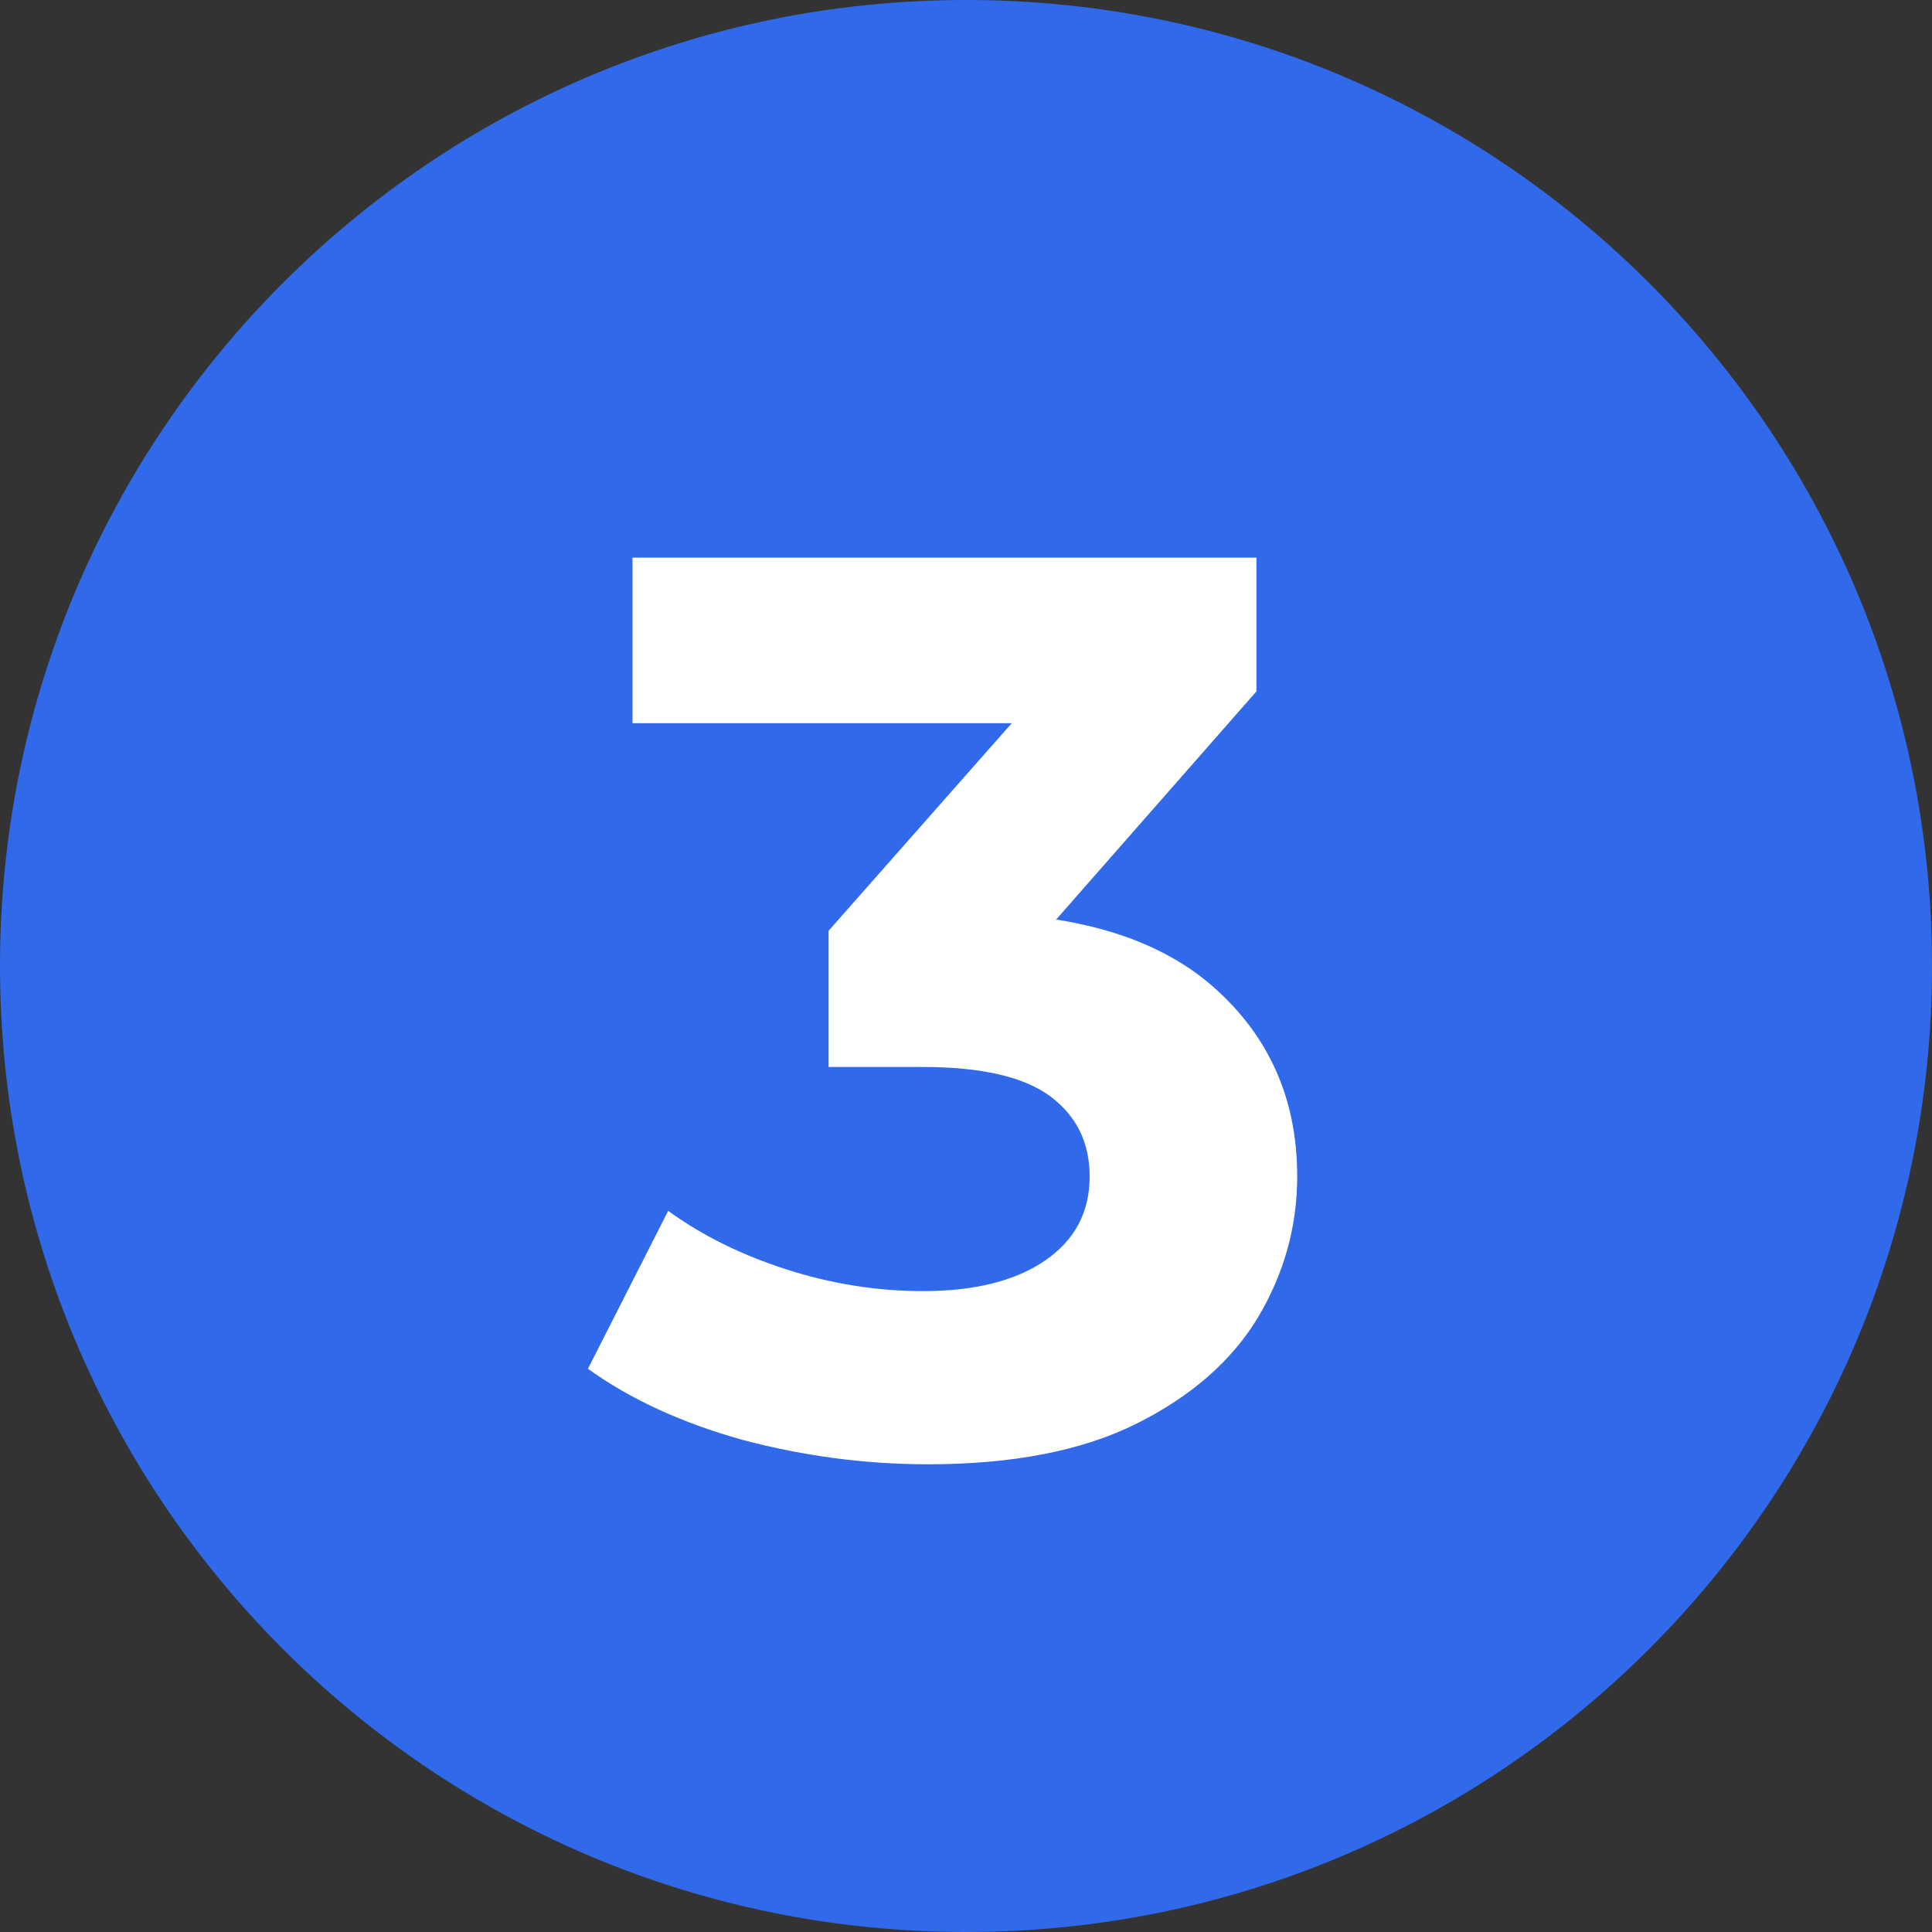
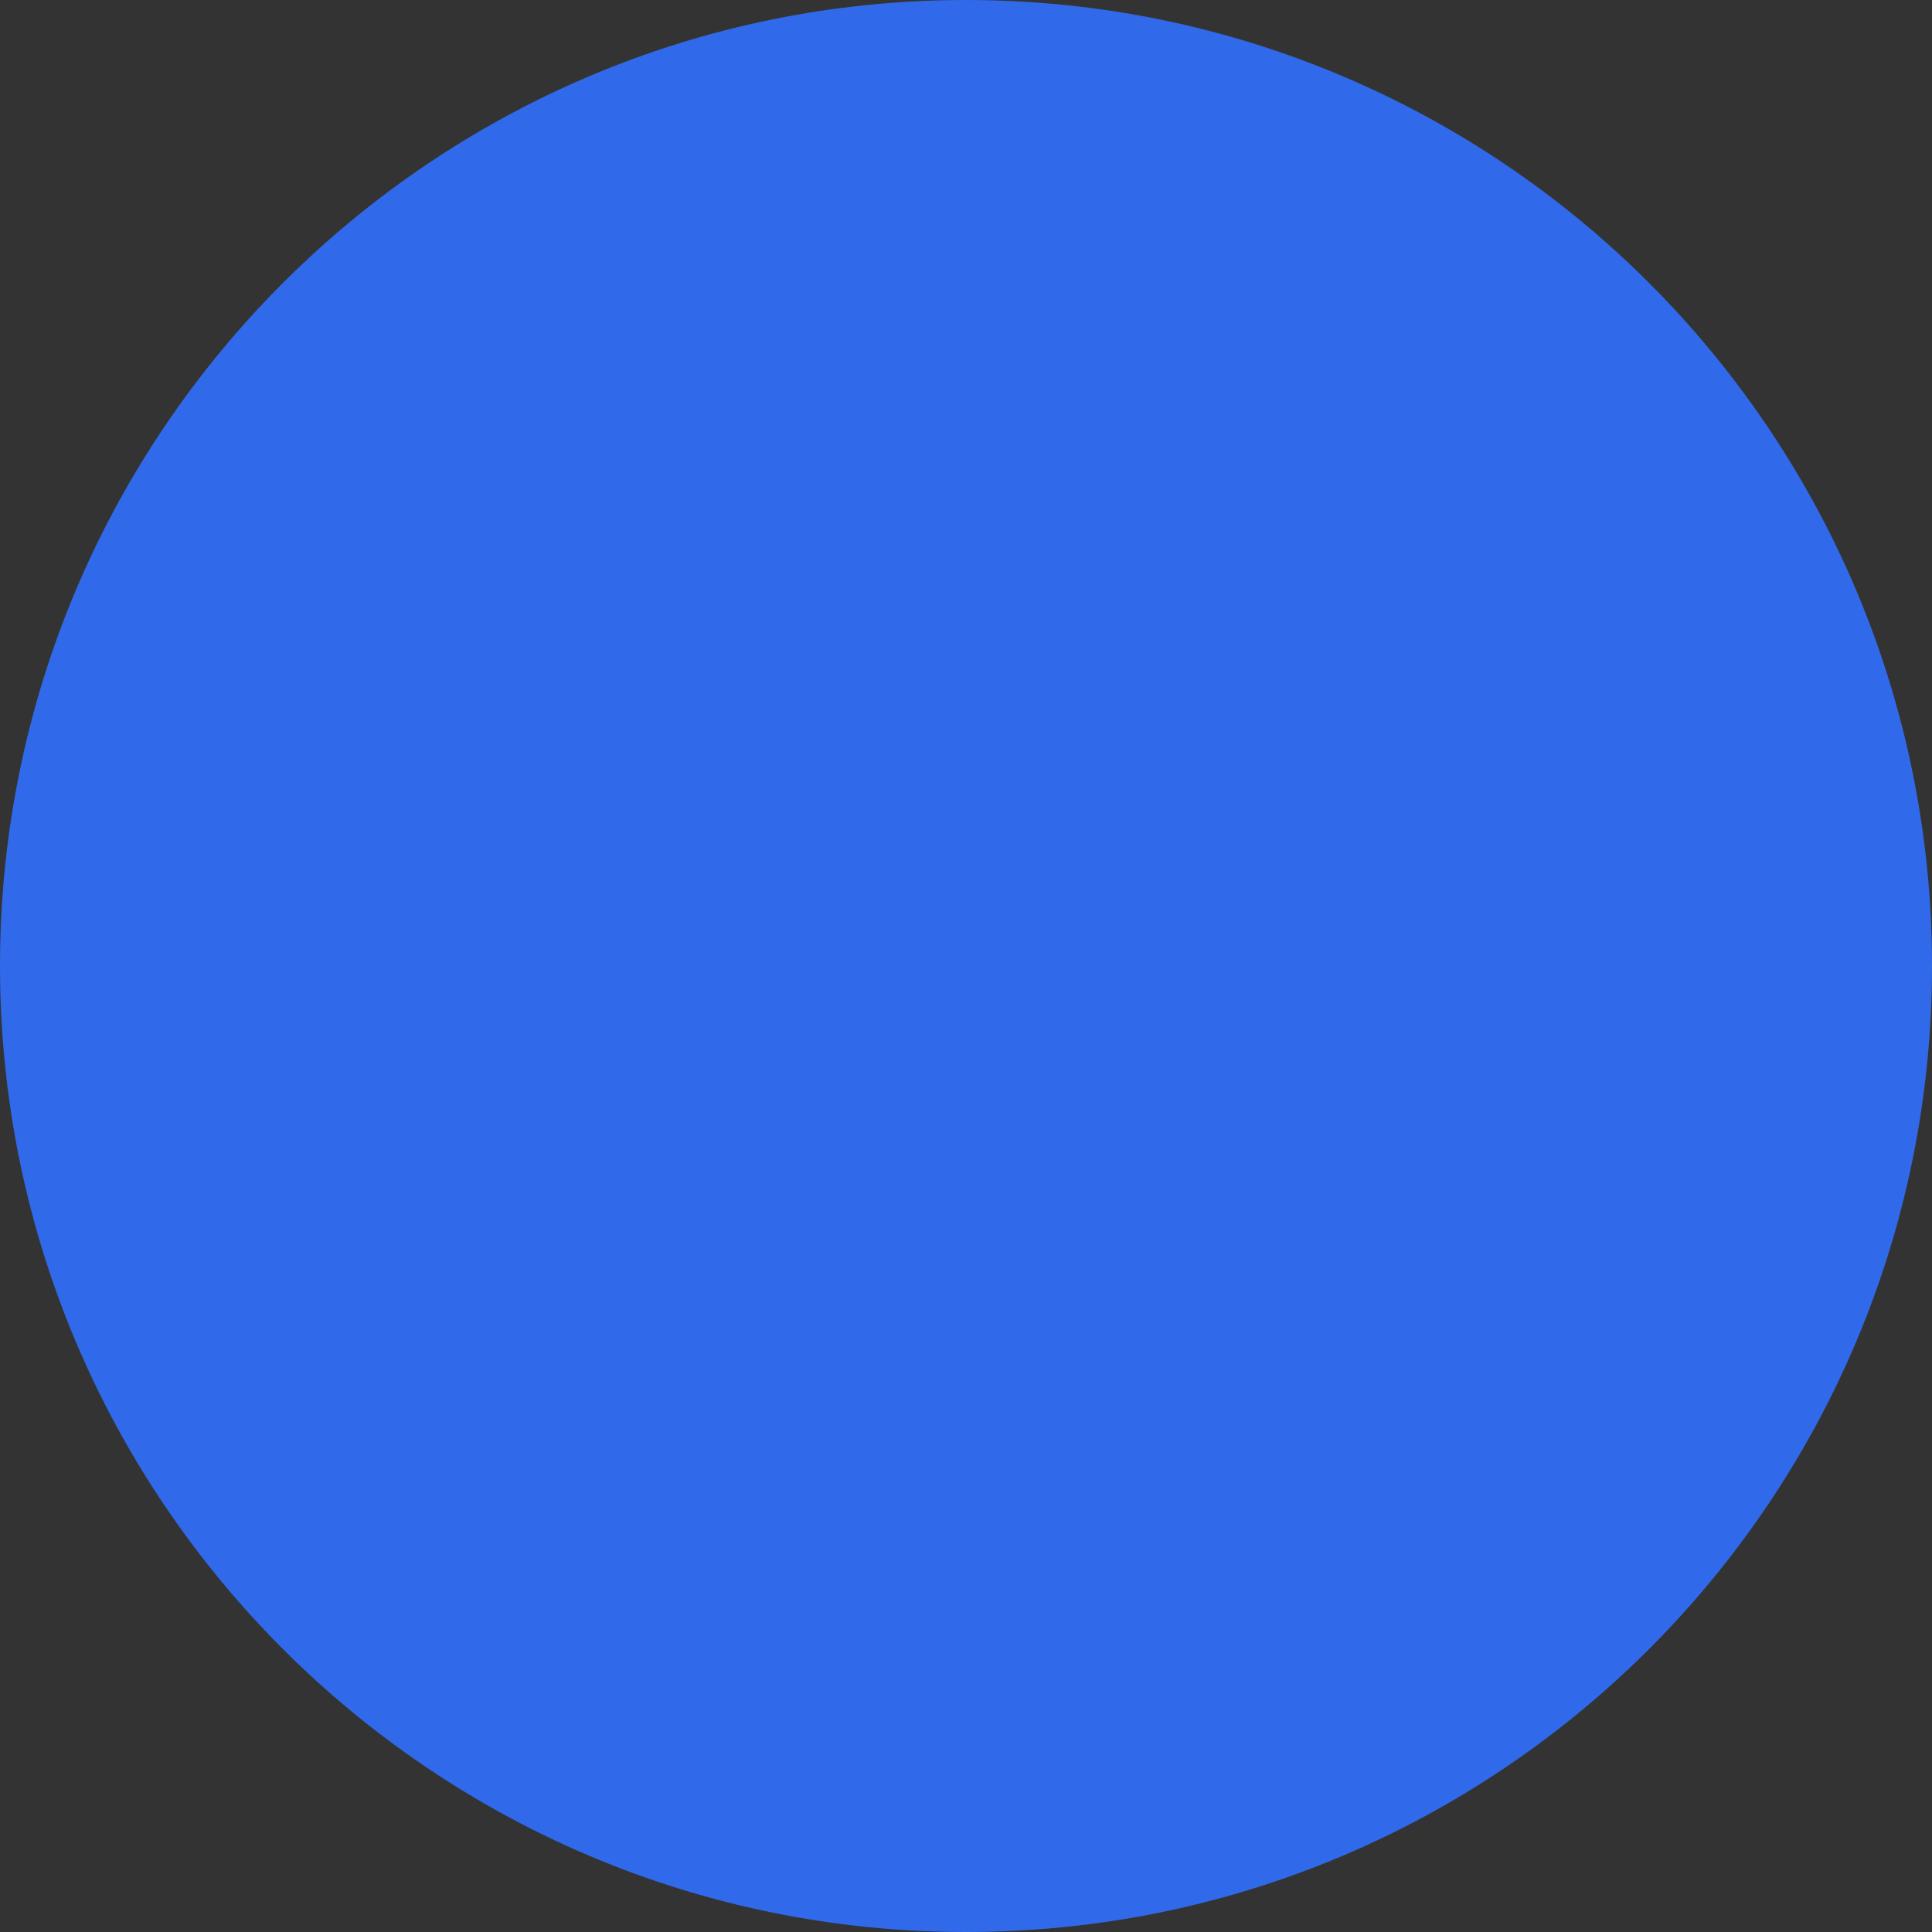
<svg xmlns="http://www.w3.org/2000/svg" width="132" height="132" viewBox="0 0 132 132" fill="none">
  <rect x="0" y="0" width="132" height="132" fill="#333333" stroke="none" />
  <path d="M132 66C132 102.451 102.451 132 66 132C29.549 132 0 102.451 0 66C0 29.549 29.549 0 66 0C102.451 0 132 29.549 132 66Z" fill="#306AEA" />
-   <path d="M63.399 100.044C59.165 100.044 54.96 99.493 50.784 98.391C46.608 97.231 43.07 95.607 40.17 93.519L45.651 82.731C47.971 84.413 50.668 85.747 53.742 86.733C56.816 87.719 59.919 88.212 63.051 88.212C66.589 88.212 69.373 87.516 71.403 86.124C73.433 84.732 74.448 82.818 74.448 80.382C74.448 78.062 73.549 76.235 71.751 74.901C69.953 73.567 67.053 72.9 63.051 72.9H56.613V63.591L73.578 44.364L75.144 49.41H43.215V38.1H85.845V47.235L68.967 66.462L61.833 62.373H65.922C73.404 62.373 79.059 64.055 82.887 67.419C86.715 70.783 88.629 75.104 88.629 80.382C88.629 83.804 87.73 87.023 85.932 90.039C84.134 92.997 81.379 95.404 77.667 97.26C73.955 99.116 69.199 100.044 63.399 100.044Z" fill="white" />
</svg>